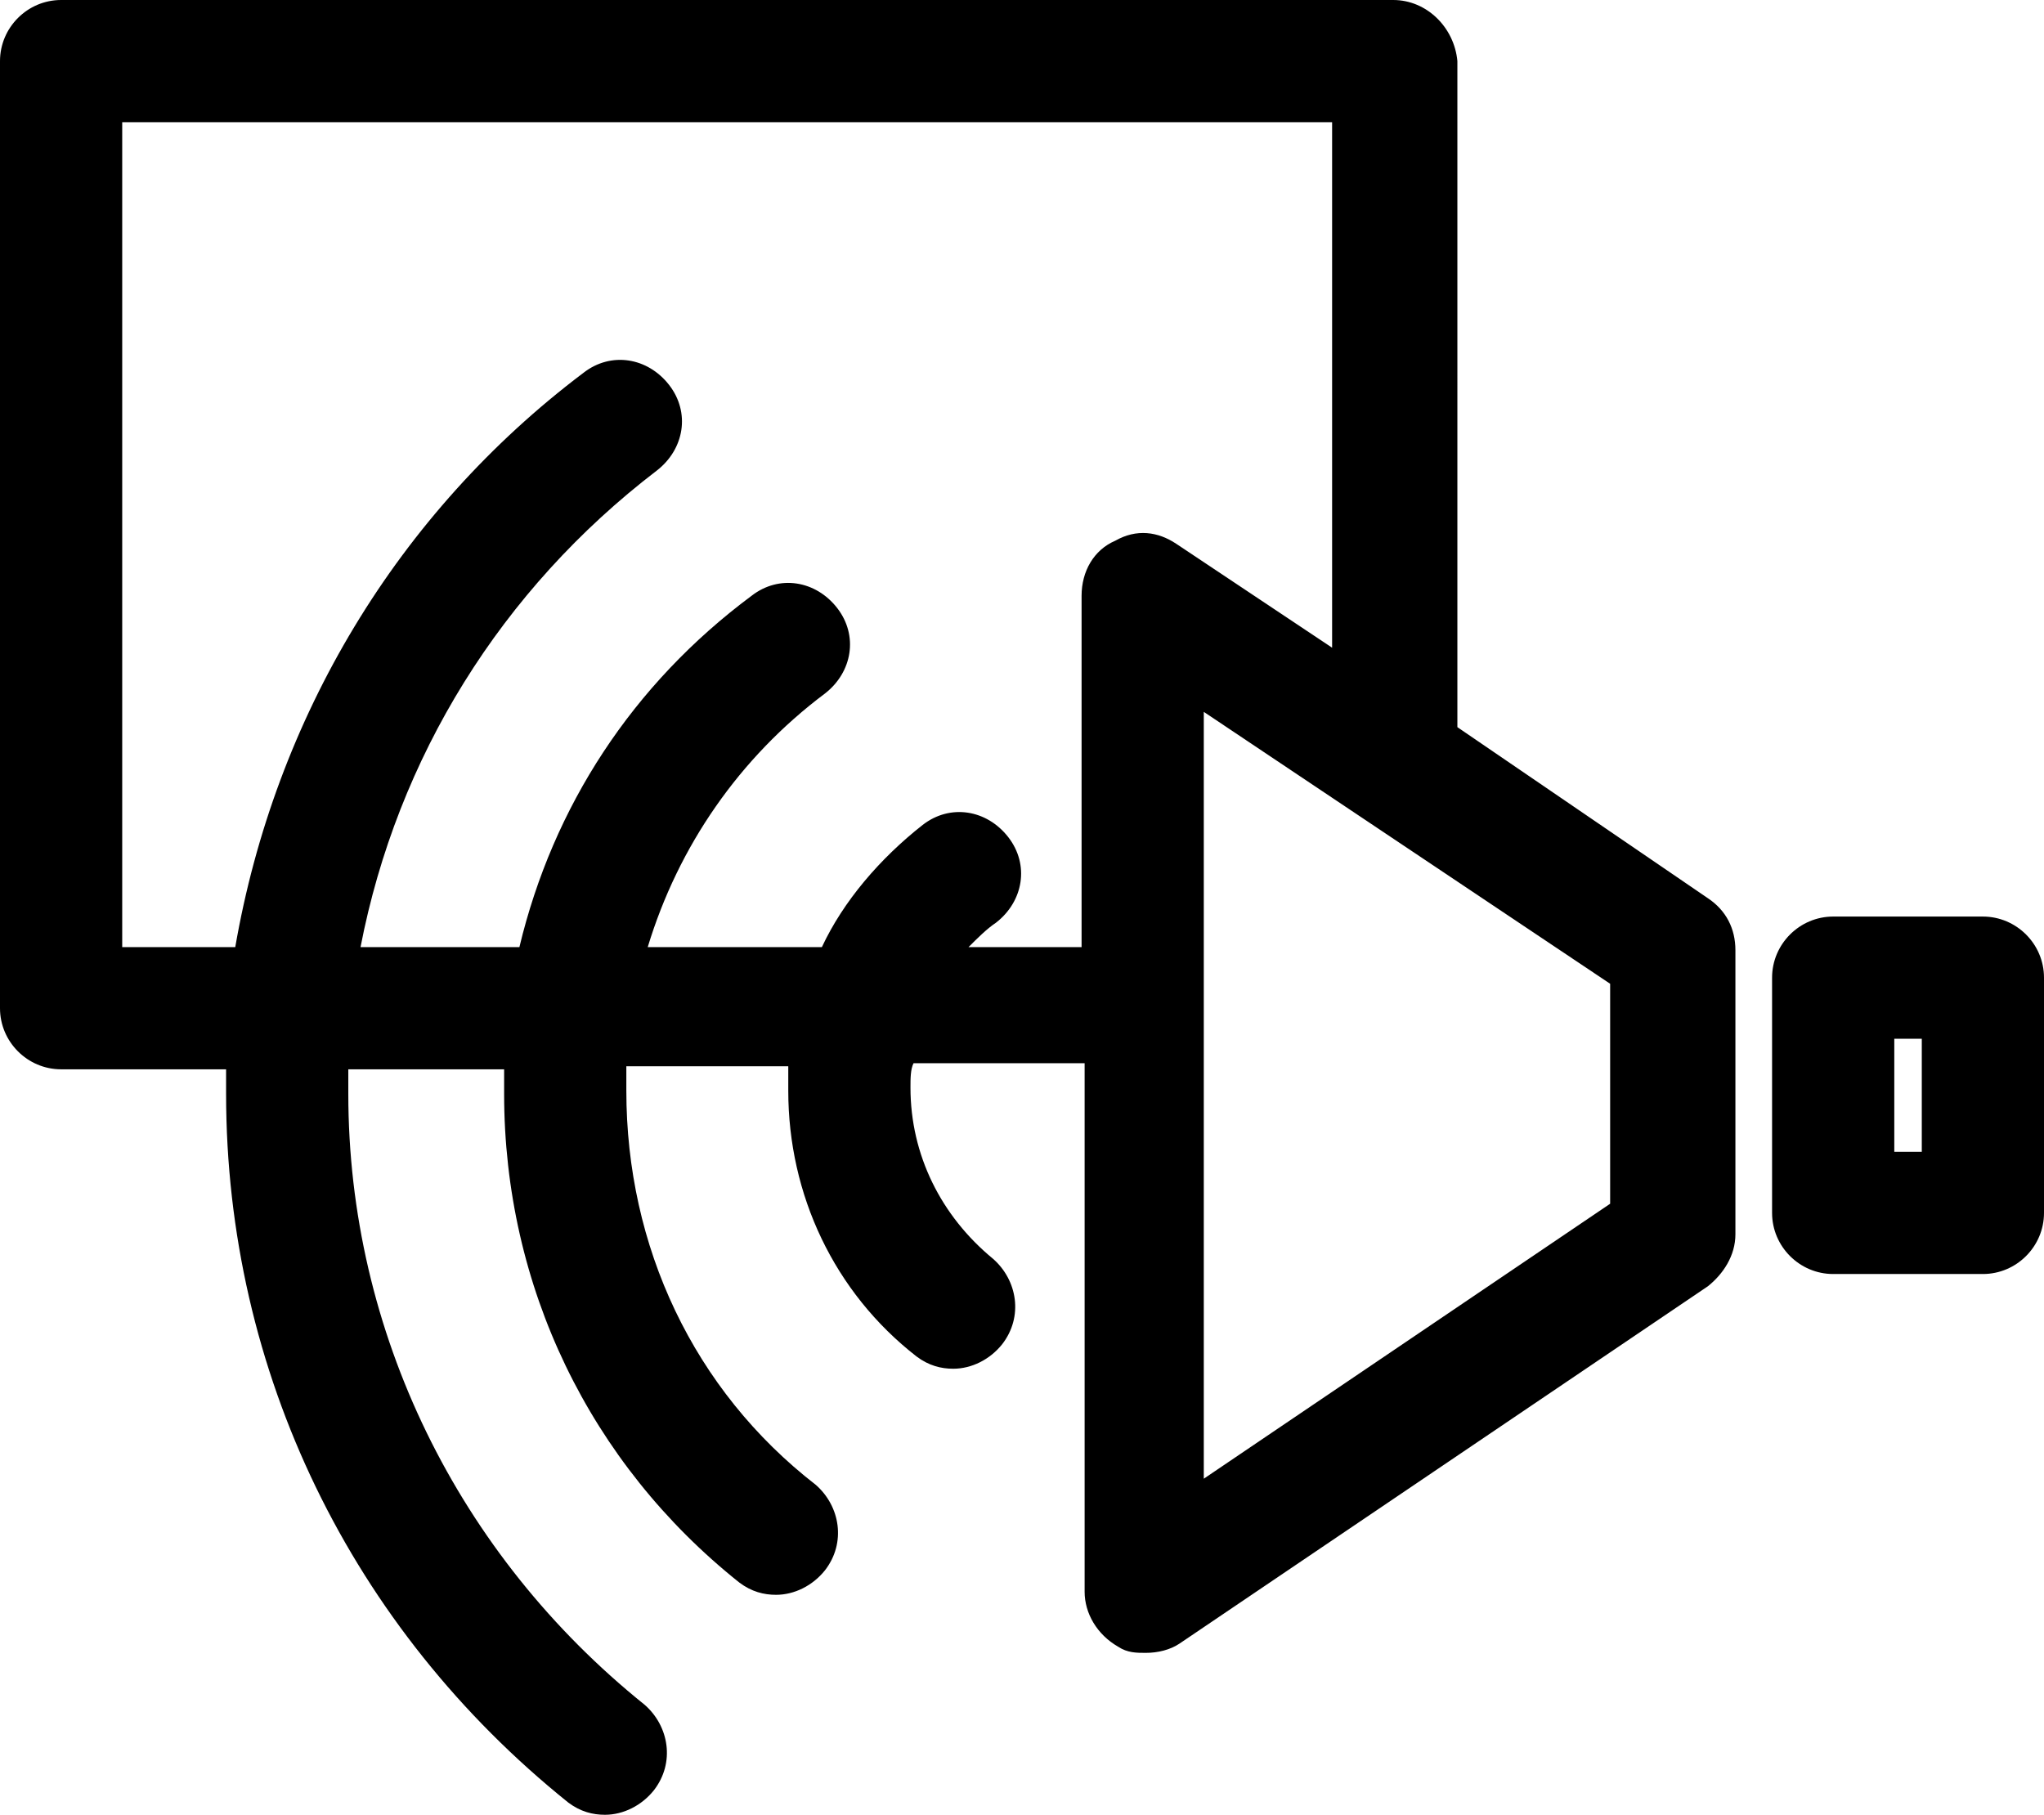
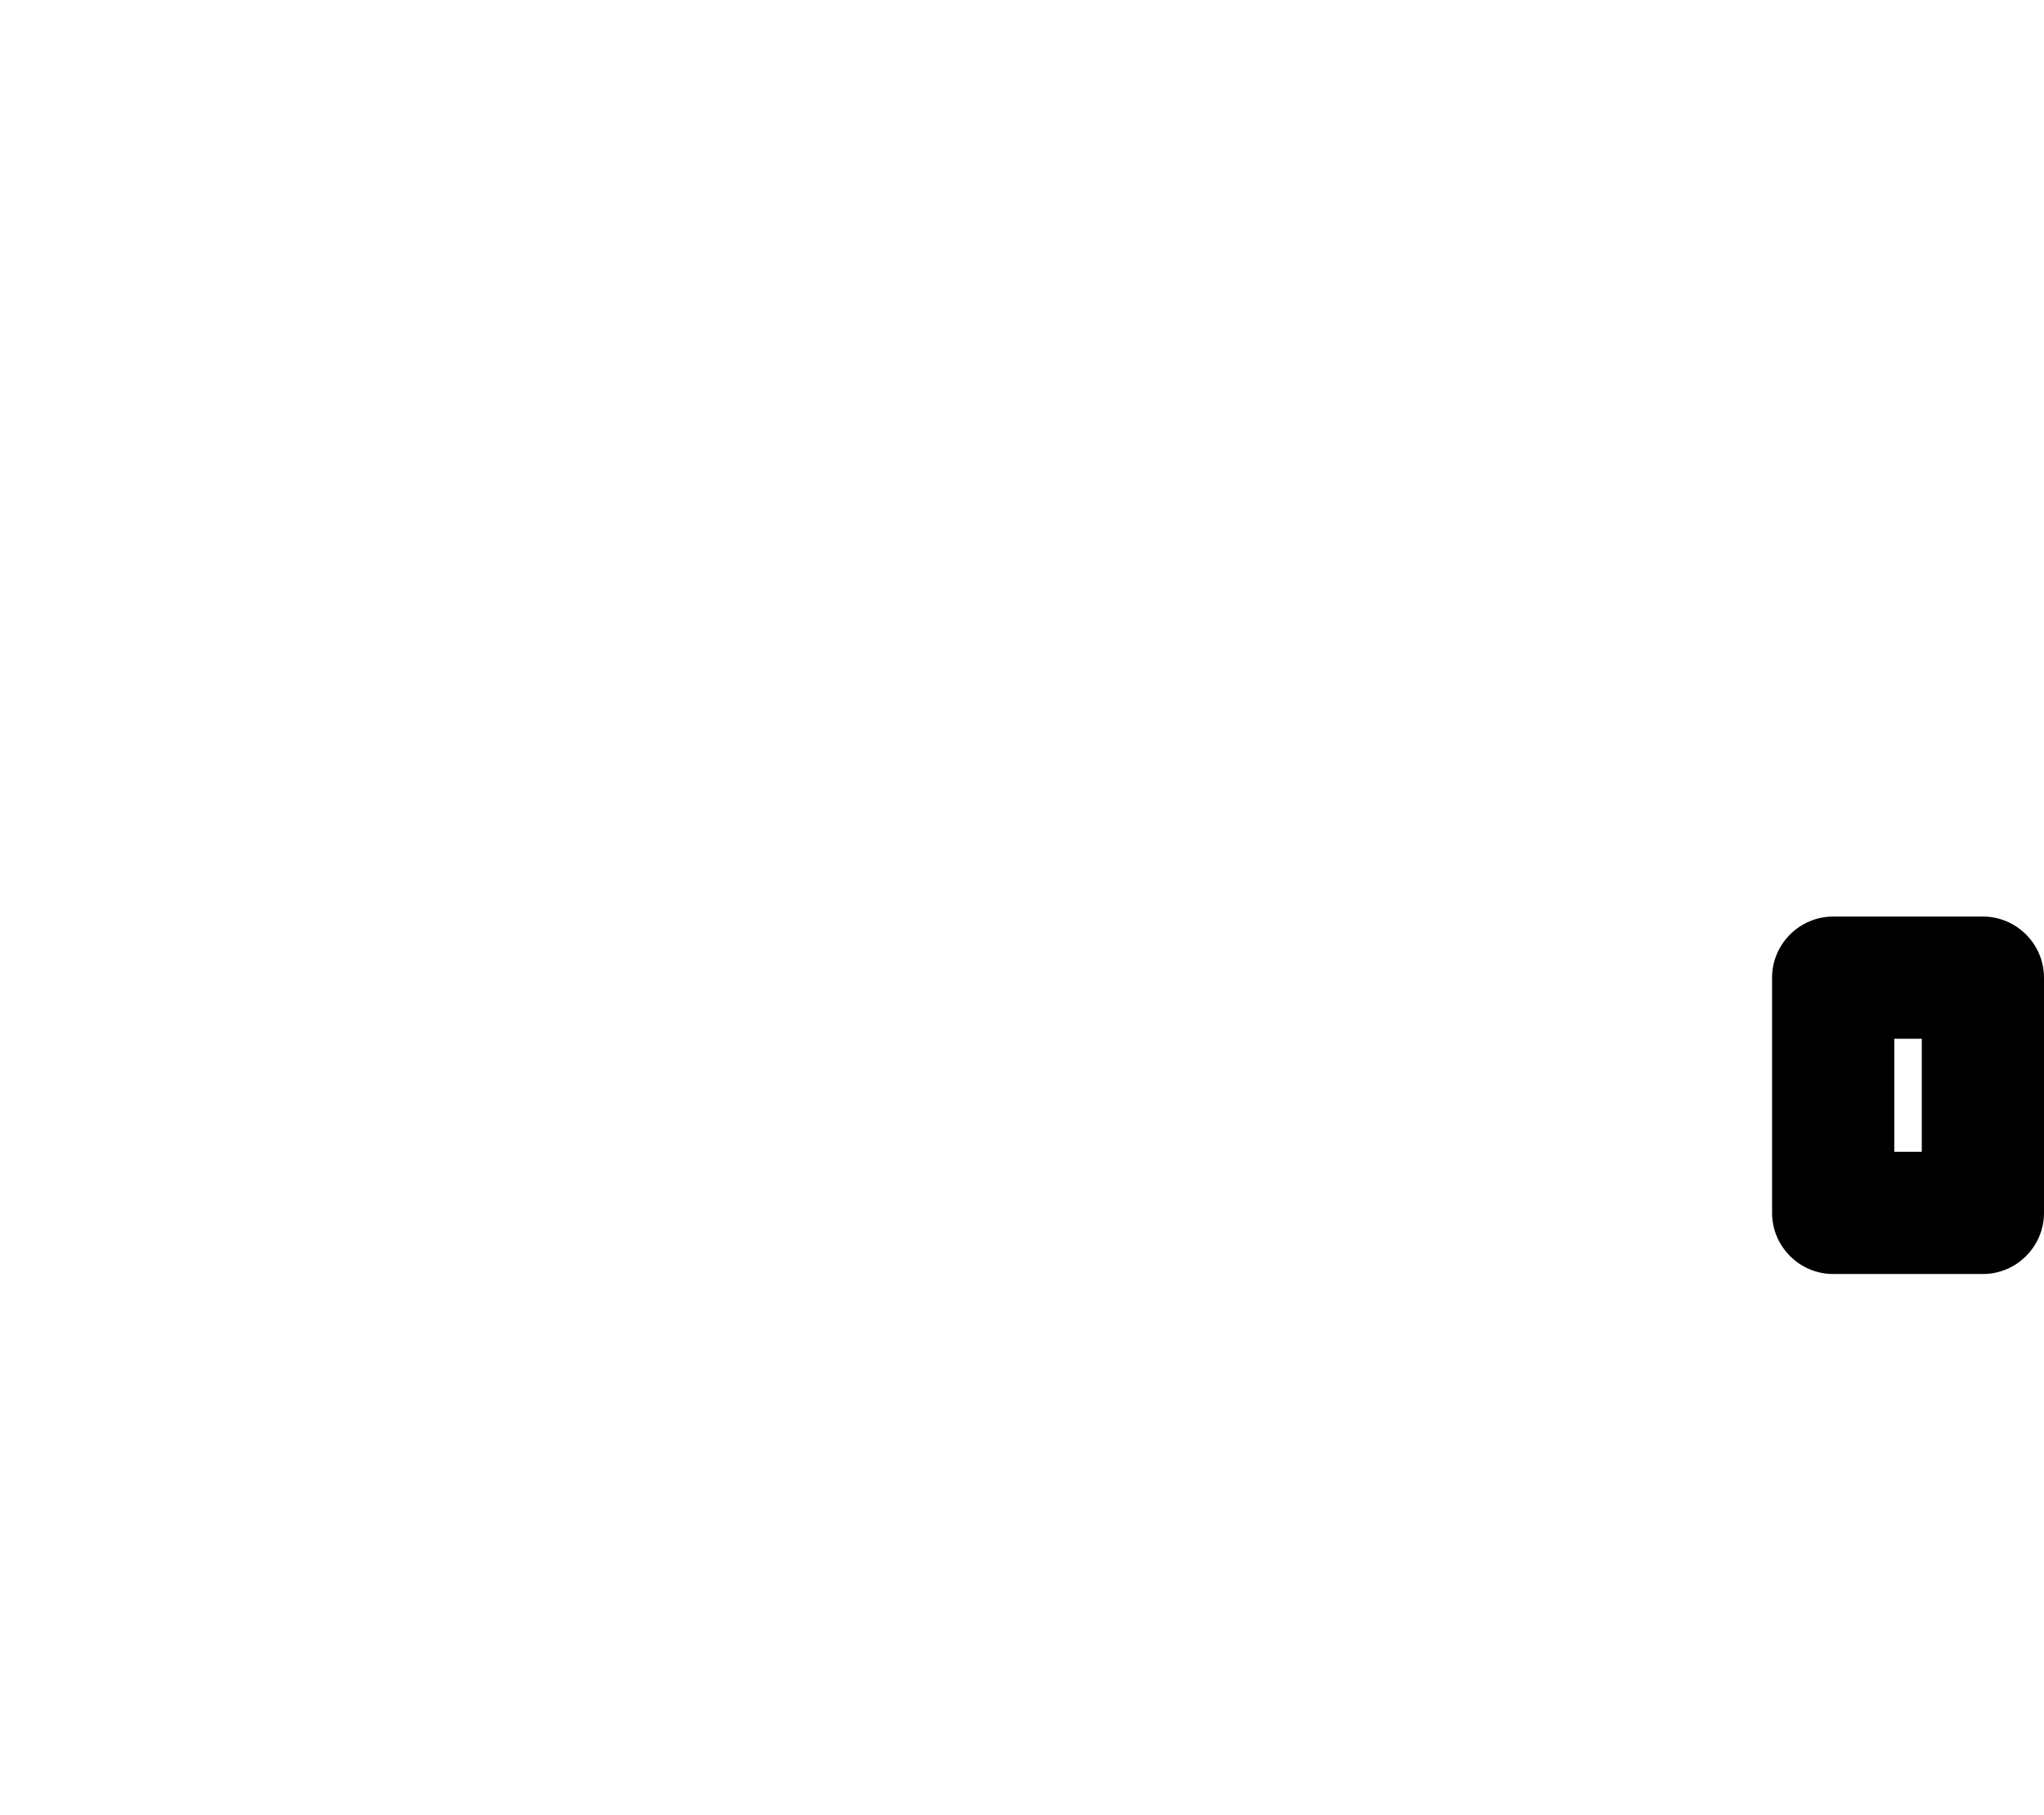
<svg xmlns="http://www.w3.org/2000/svg" id="Layer_1" x="0px" y="0px" viewBox="0 0 66.9 59.4" style="enable-background:new 0 0 66.9 59.4;" xml:space="preserve">
-   <path d="M45.6,0H2C0.9,0,0,0.9,0,2v31c0,1.1,0.9,2,2,2h5.4c0,0.3,0,0.6,0,0.8c0,9.1,4.1,17.5,11.2,23.2c0.4,0.3,0.8,0.4,1.2,0.4  c0.6,0,1.2-0.3,1.6-0.8c0.7-0.9,0.5-2.1-0.3-2.8c-6.1-4.9-9.7-12.2-9.7-20c0-0.3,0-0.6,0-0.8h5.1c0,0.3,0,0.6,0,0.8  c0,6.3,2.8,12.1,7.7,16c0.4,0.3,0.8,0.4,1.2,0.4c0.6,0,1.2-0.3,1.6-0.8c0.7-0.9,0.5-2.1-0.3-2.8c-4-3.1-6.2-7.8-6.2-12.9  c0-0.3,0-0.6,0-0.8h5.3c0,0.3,0,0.6,0,0.8c0,3.4,1.5,6.6,4.2,8.7c0.4,0.3,0.8,0.4,1.2,0.4c0.6,0,1.2-0.3,1.6-0.8  c0.7-0.9,0.5-2.1-0.3-2.8c-1.7-1.4-2.7-3.4-2.7-5.6c0-0.3,0-0.6,0.1-0.8h5.6v17.3c0,0.7,0.4,1.4,1.1,1.8c0.3,0.2,0.6,0.2,0.9,0.2  c0.4,0,0.8-0.1,1.1-0.3l17.3-11.7c0.5-0.4,0.9-1,0.9-1.7v-9.3c0-0.7-0.3-1.3-0.9-1.7l-8.2-5.6V2C47.6,0.9,46.7,0,45.6,0z M36.5,17.7  c-0.7,0.3-1.1,1-1.1,1.8V31h-3.7c0.3-0.3,0.6-0.6,0.9-0.8c0.9-0.7,1.1-1.9,0.4-2.8c-0.7-0.9-1.9-1.1-2.8-0.4c-1.4,1.1-2.6,2.5-3.3,4  h-5.7c1-3.3,3-6.2,5.8-8.3c0.9-0.7,1.1-1.9,0.4-2.8c-0.7-0.9-1.9-1.1-2.8-0.4c-3.9,2.9-6.5,6.9-7.6,11.5h-5.2  c1.2-6.2,4.6-11.7,9.7-15.6c0.9-0.7,1.1-1.9,0.4-2.8c-0.7-0.9-1.9-1.1-2.8-0.4C13,16.8,9,23.5,7.7,31H4V4h39.6v17.2l-5.1-3.4  C37.9,17.4,37.2,17.3,36.5,17.7z M52.7,32.2v7.2l-13.3,9V33v-9.7L52.7,32.2z" />
  <path d="M64.9,30H60c-1.1,0-2,0.9-2,2v7.7c0,1.1,0.9,2,2,2h4.9c1.1,0,2-0.9,2-2V32C66.9,30.9,66,30,64.9,30z M62.9,37.7H62V34h0.9  V37.7z" />
</svg>